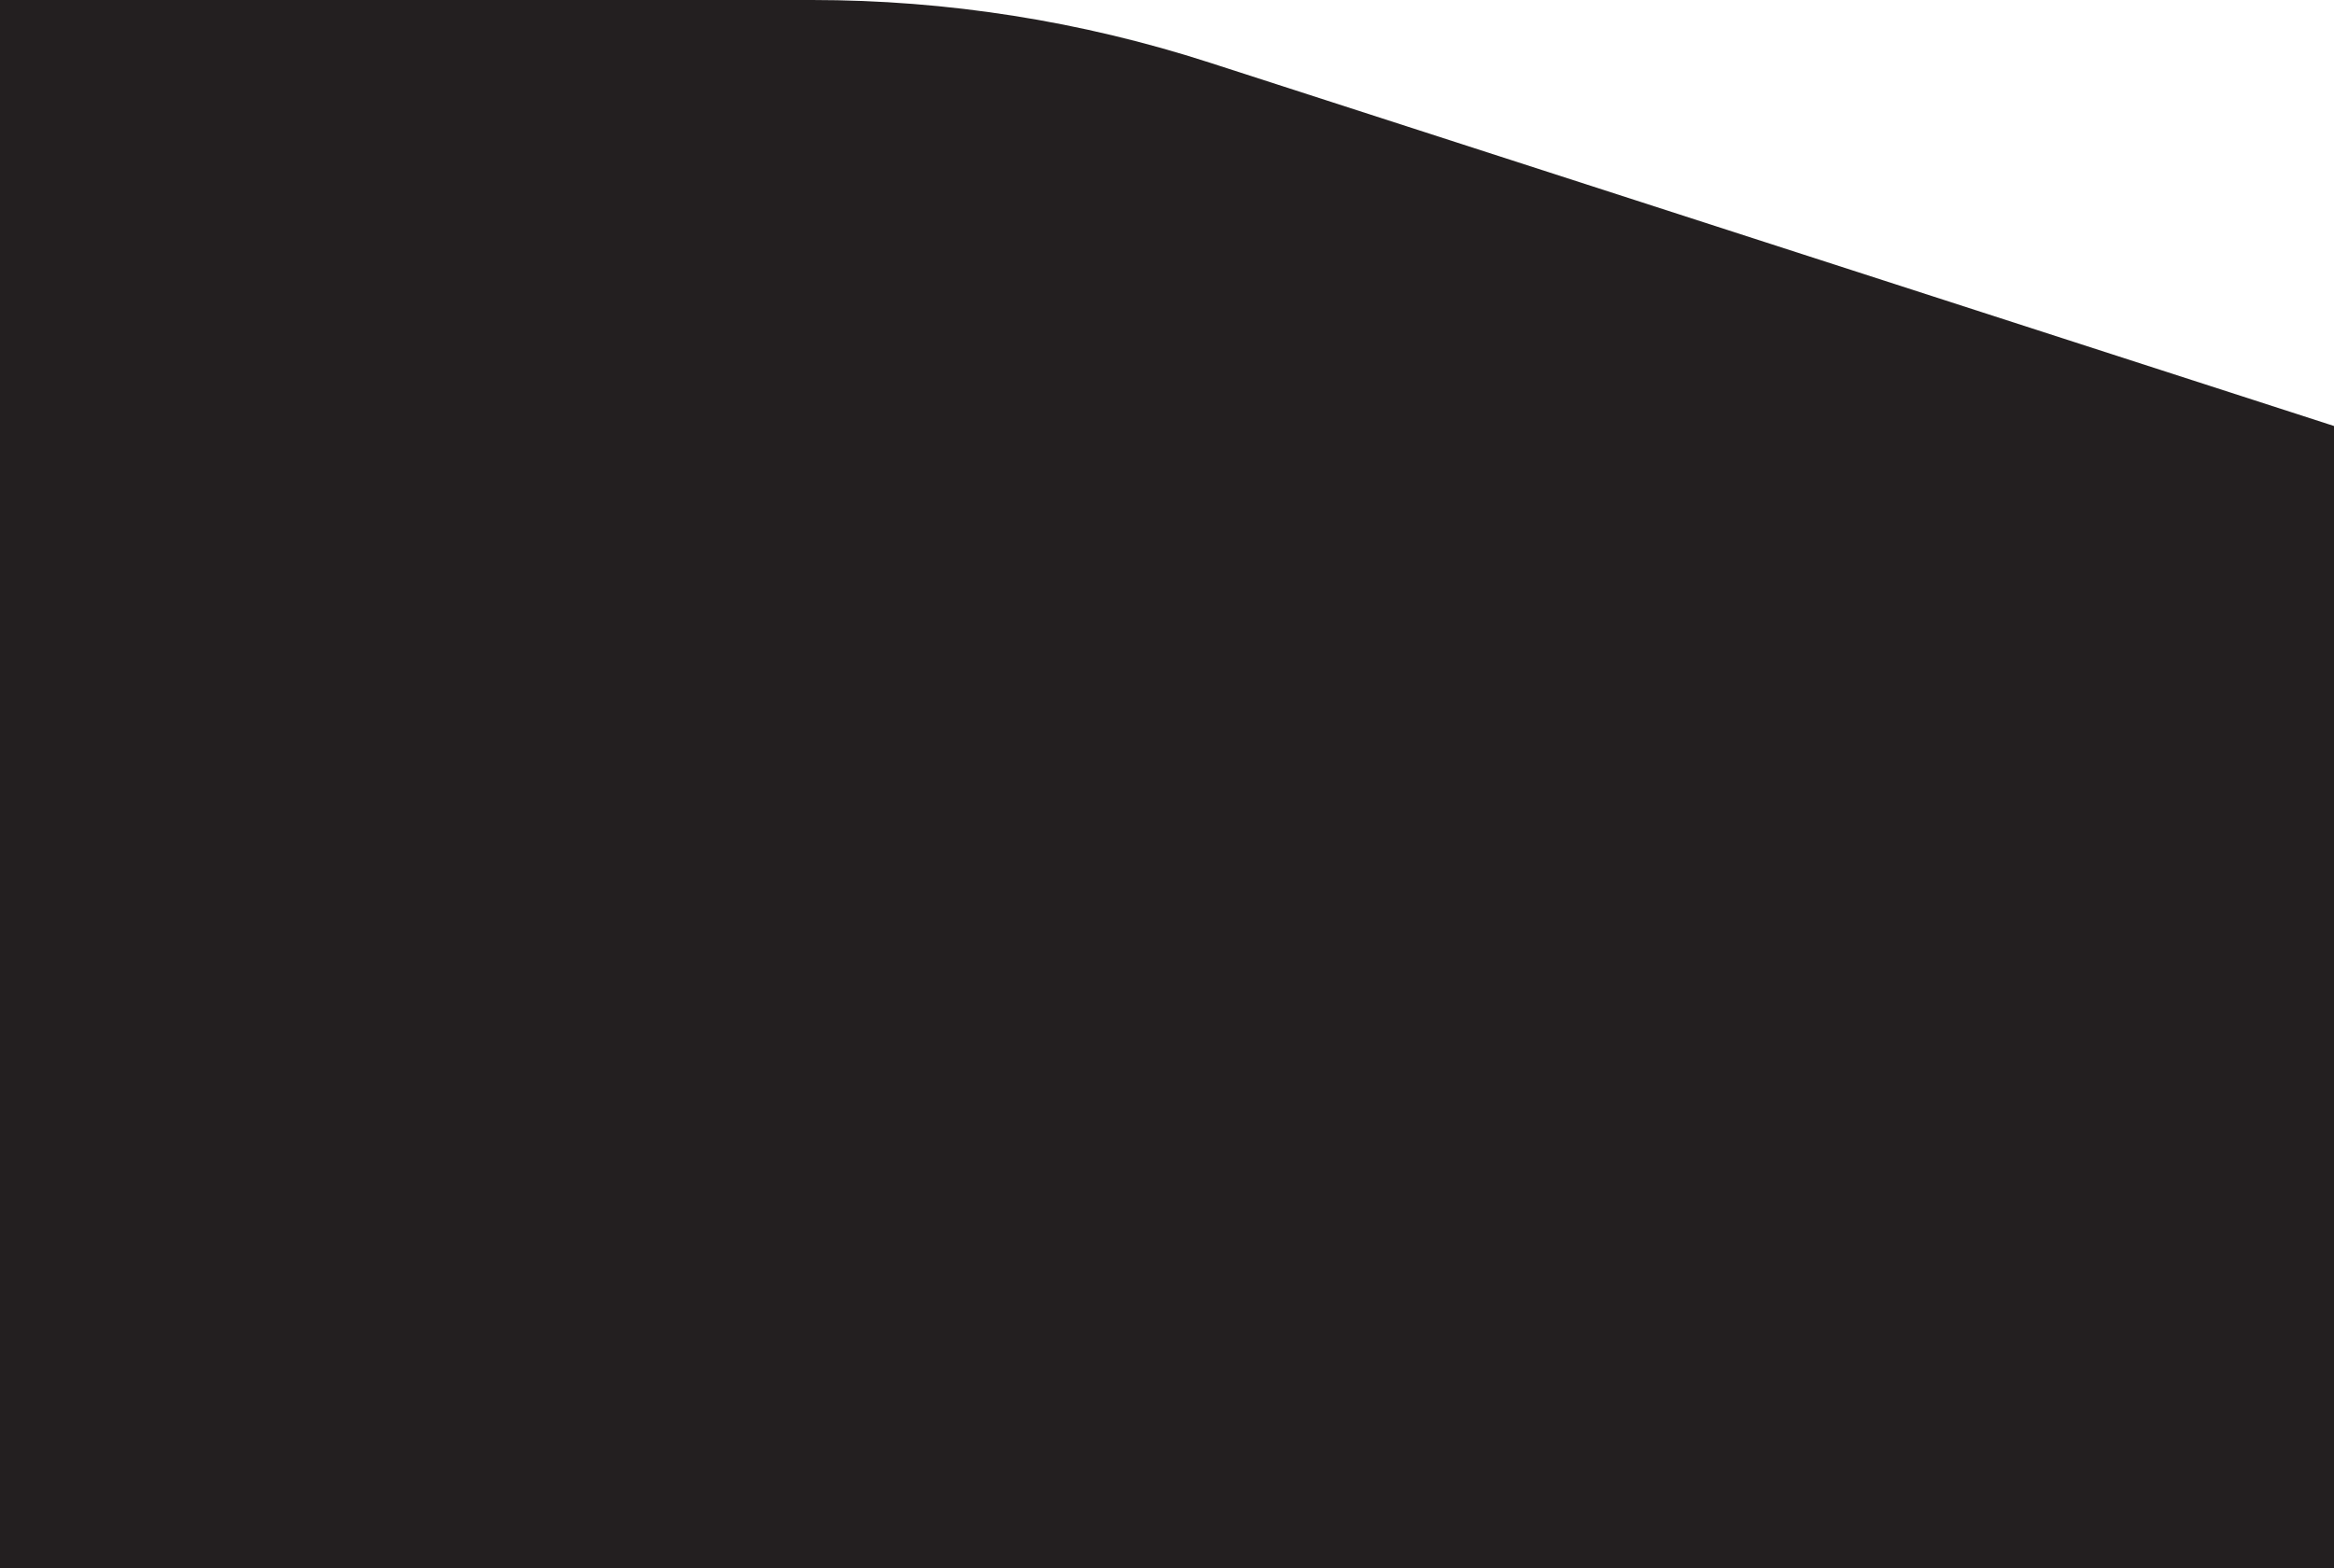
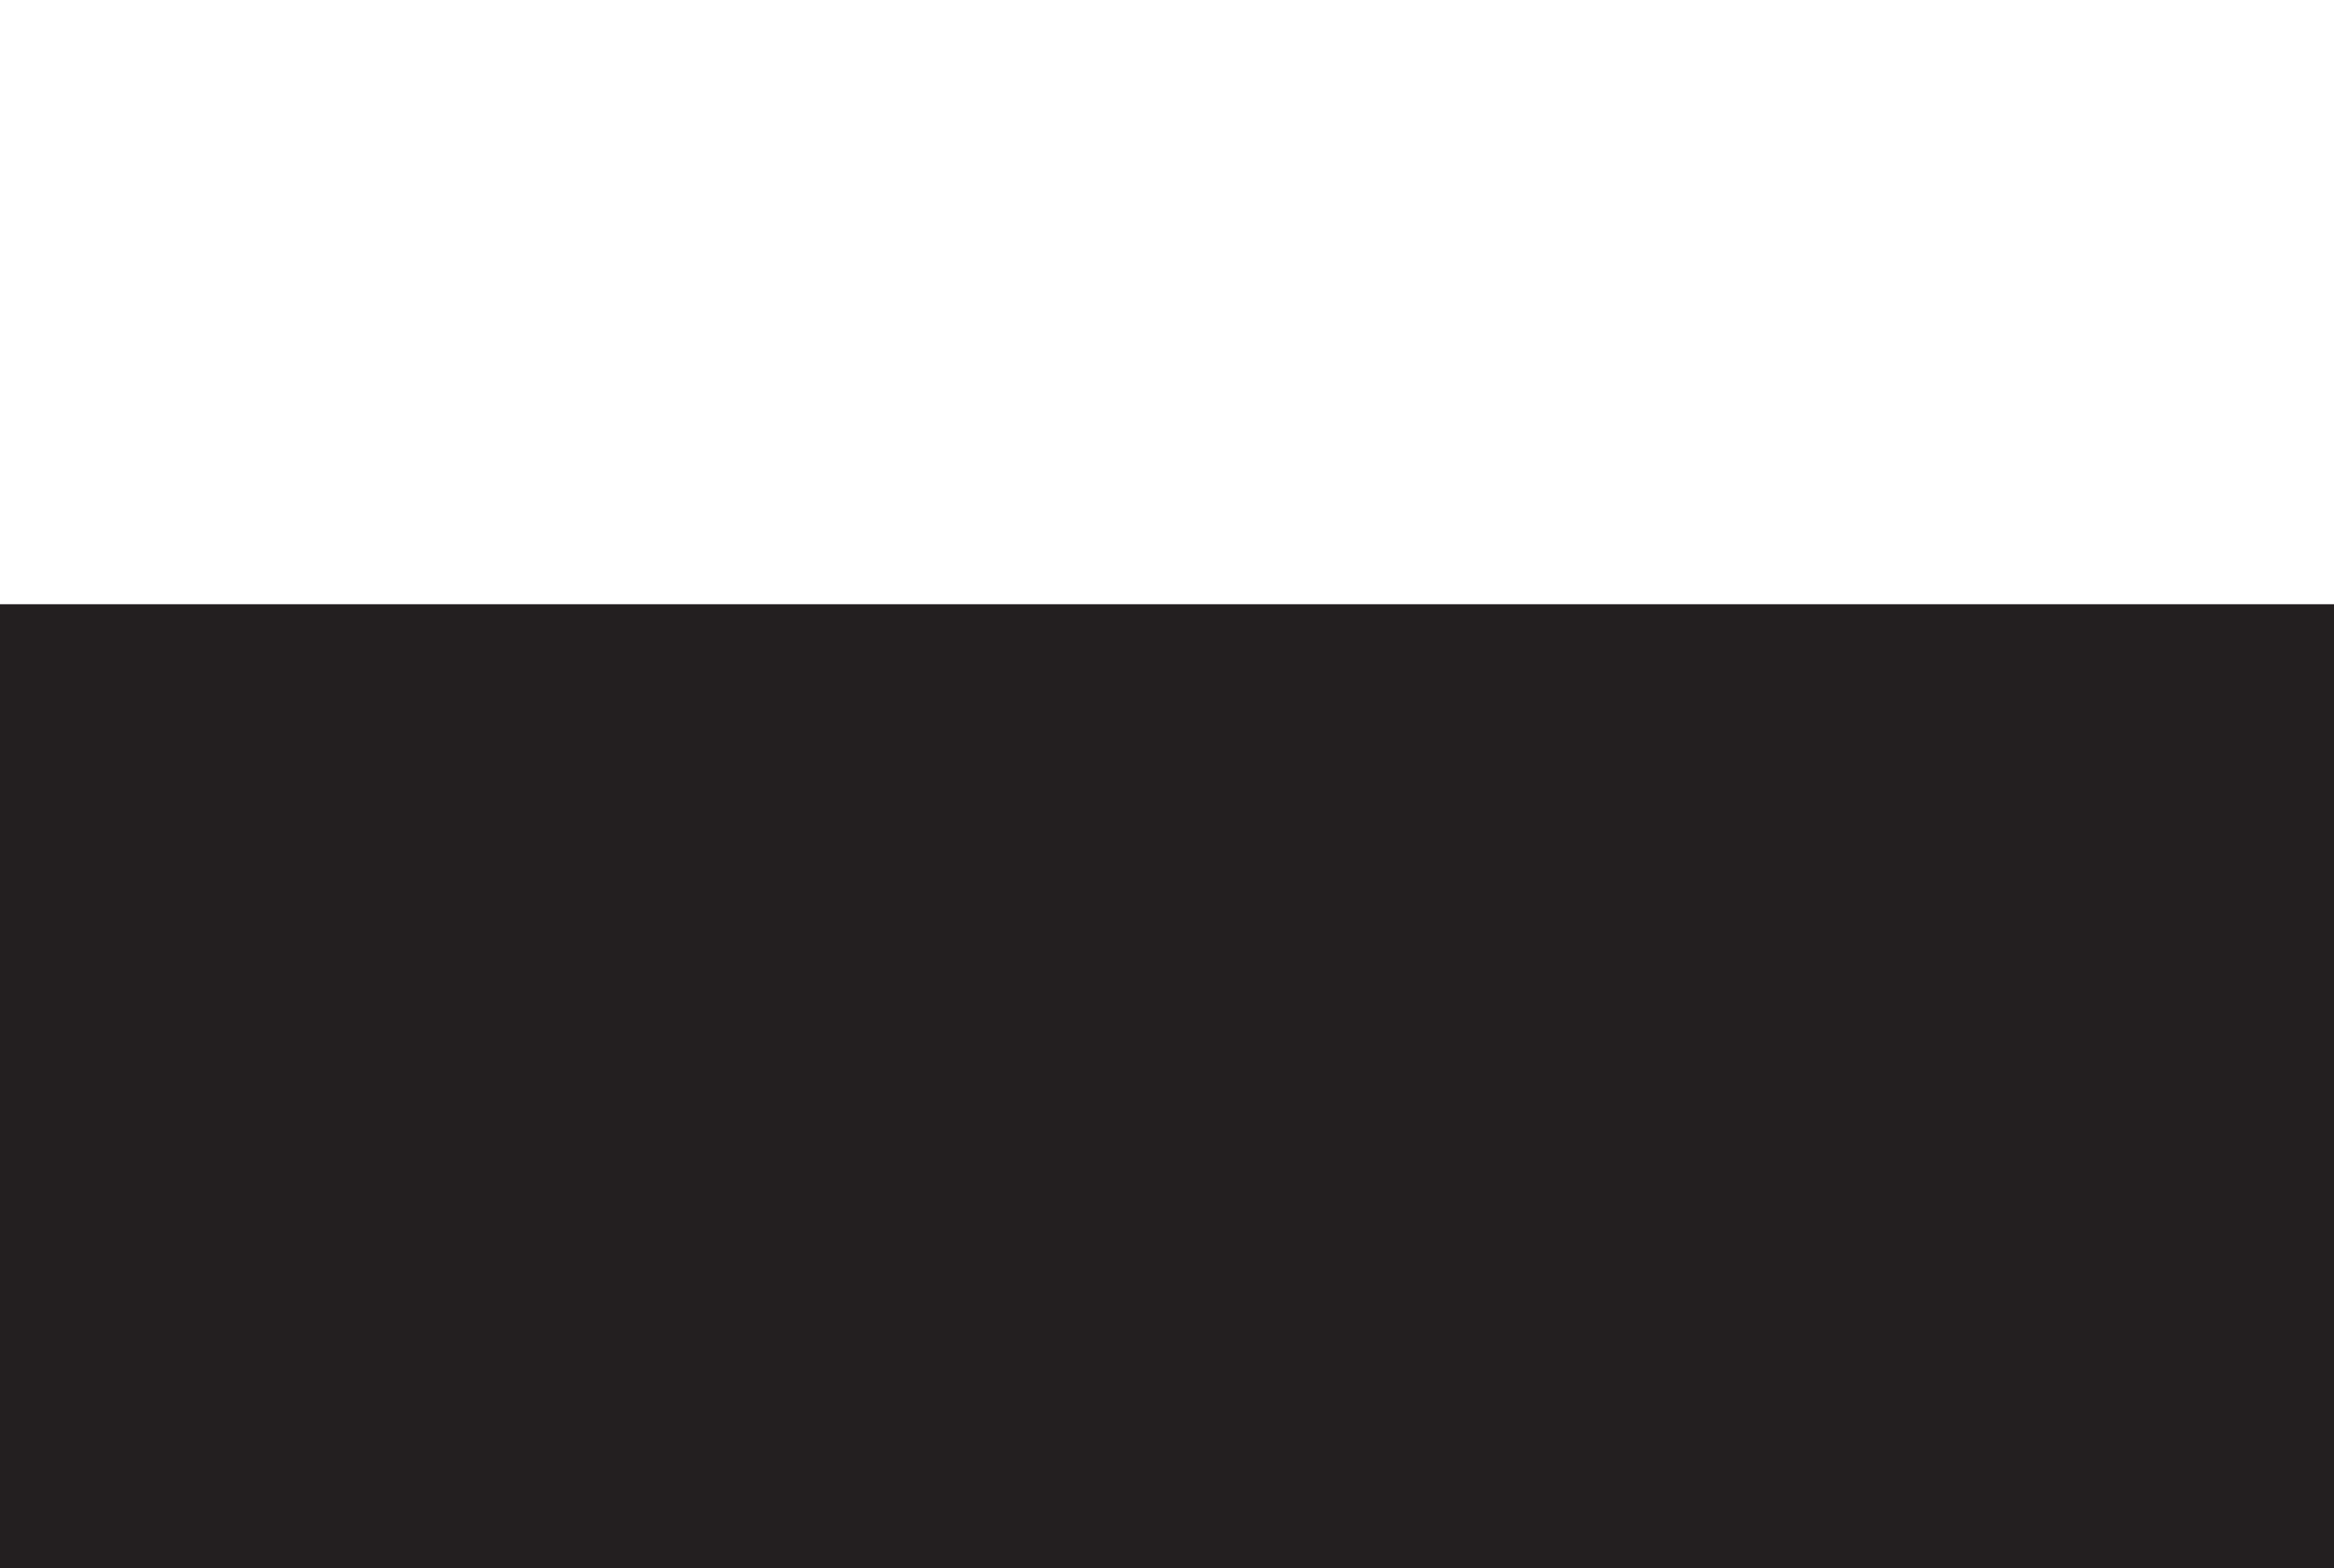
<svg xmlns="http://www.w3.org/2000/svg" width="363" height="244" viewBox="0 0 363 244" fill="none">
  <g clip-path="url(#clip0_3_44)">
-     <path d="M1 98.5H0.5V98V1V0.5H1H126.313C147.252 0.5 168.062 3.78 187.986 10.221L362.154 66.524L362.5 66.636V67V84.257V98V98.5H362H1Z" fill="#231F20" stroke="#231F20" />
-     <path d="M129 1H0V99H129V1Z" fill="#231F20" />
-     <path d="M122 67H363V99H122V67Z" fill="#231F20" />
-   </g>
+     </g>
  <rect y="94" width="363" height="150" fill="#231F20" />
  <defs>
    <clipPath id="clip0_3_44">
-       <rect width="363" height="99" fill="white" />
-     </clipPath>
+       </clipPath>
  </defs>
</svg>